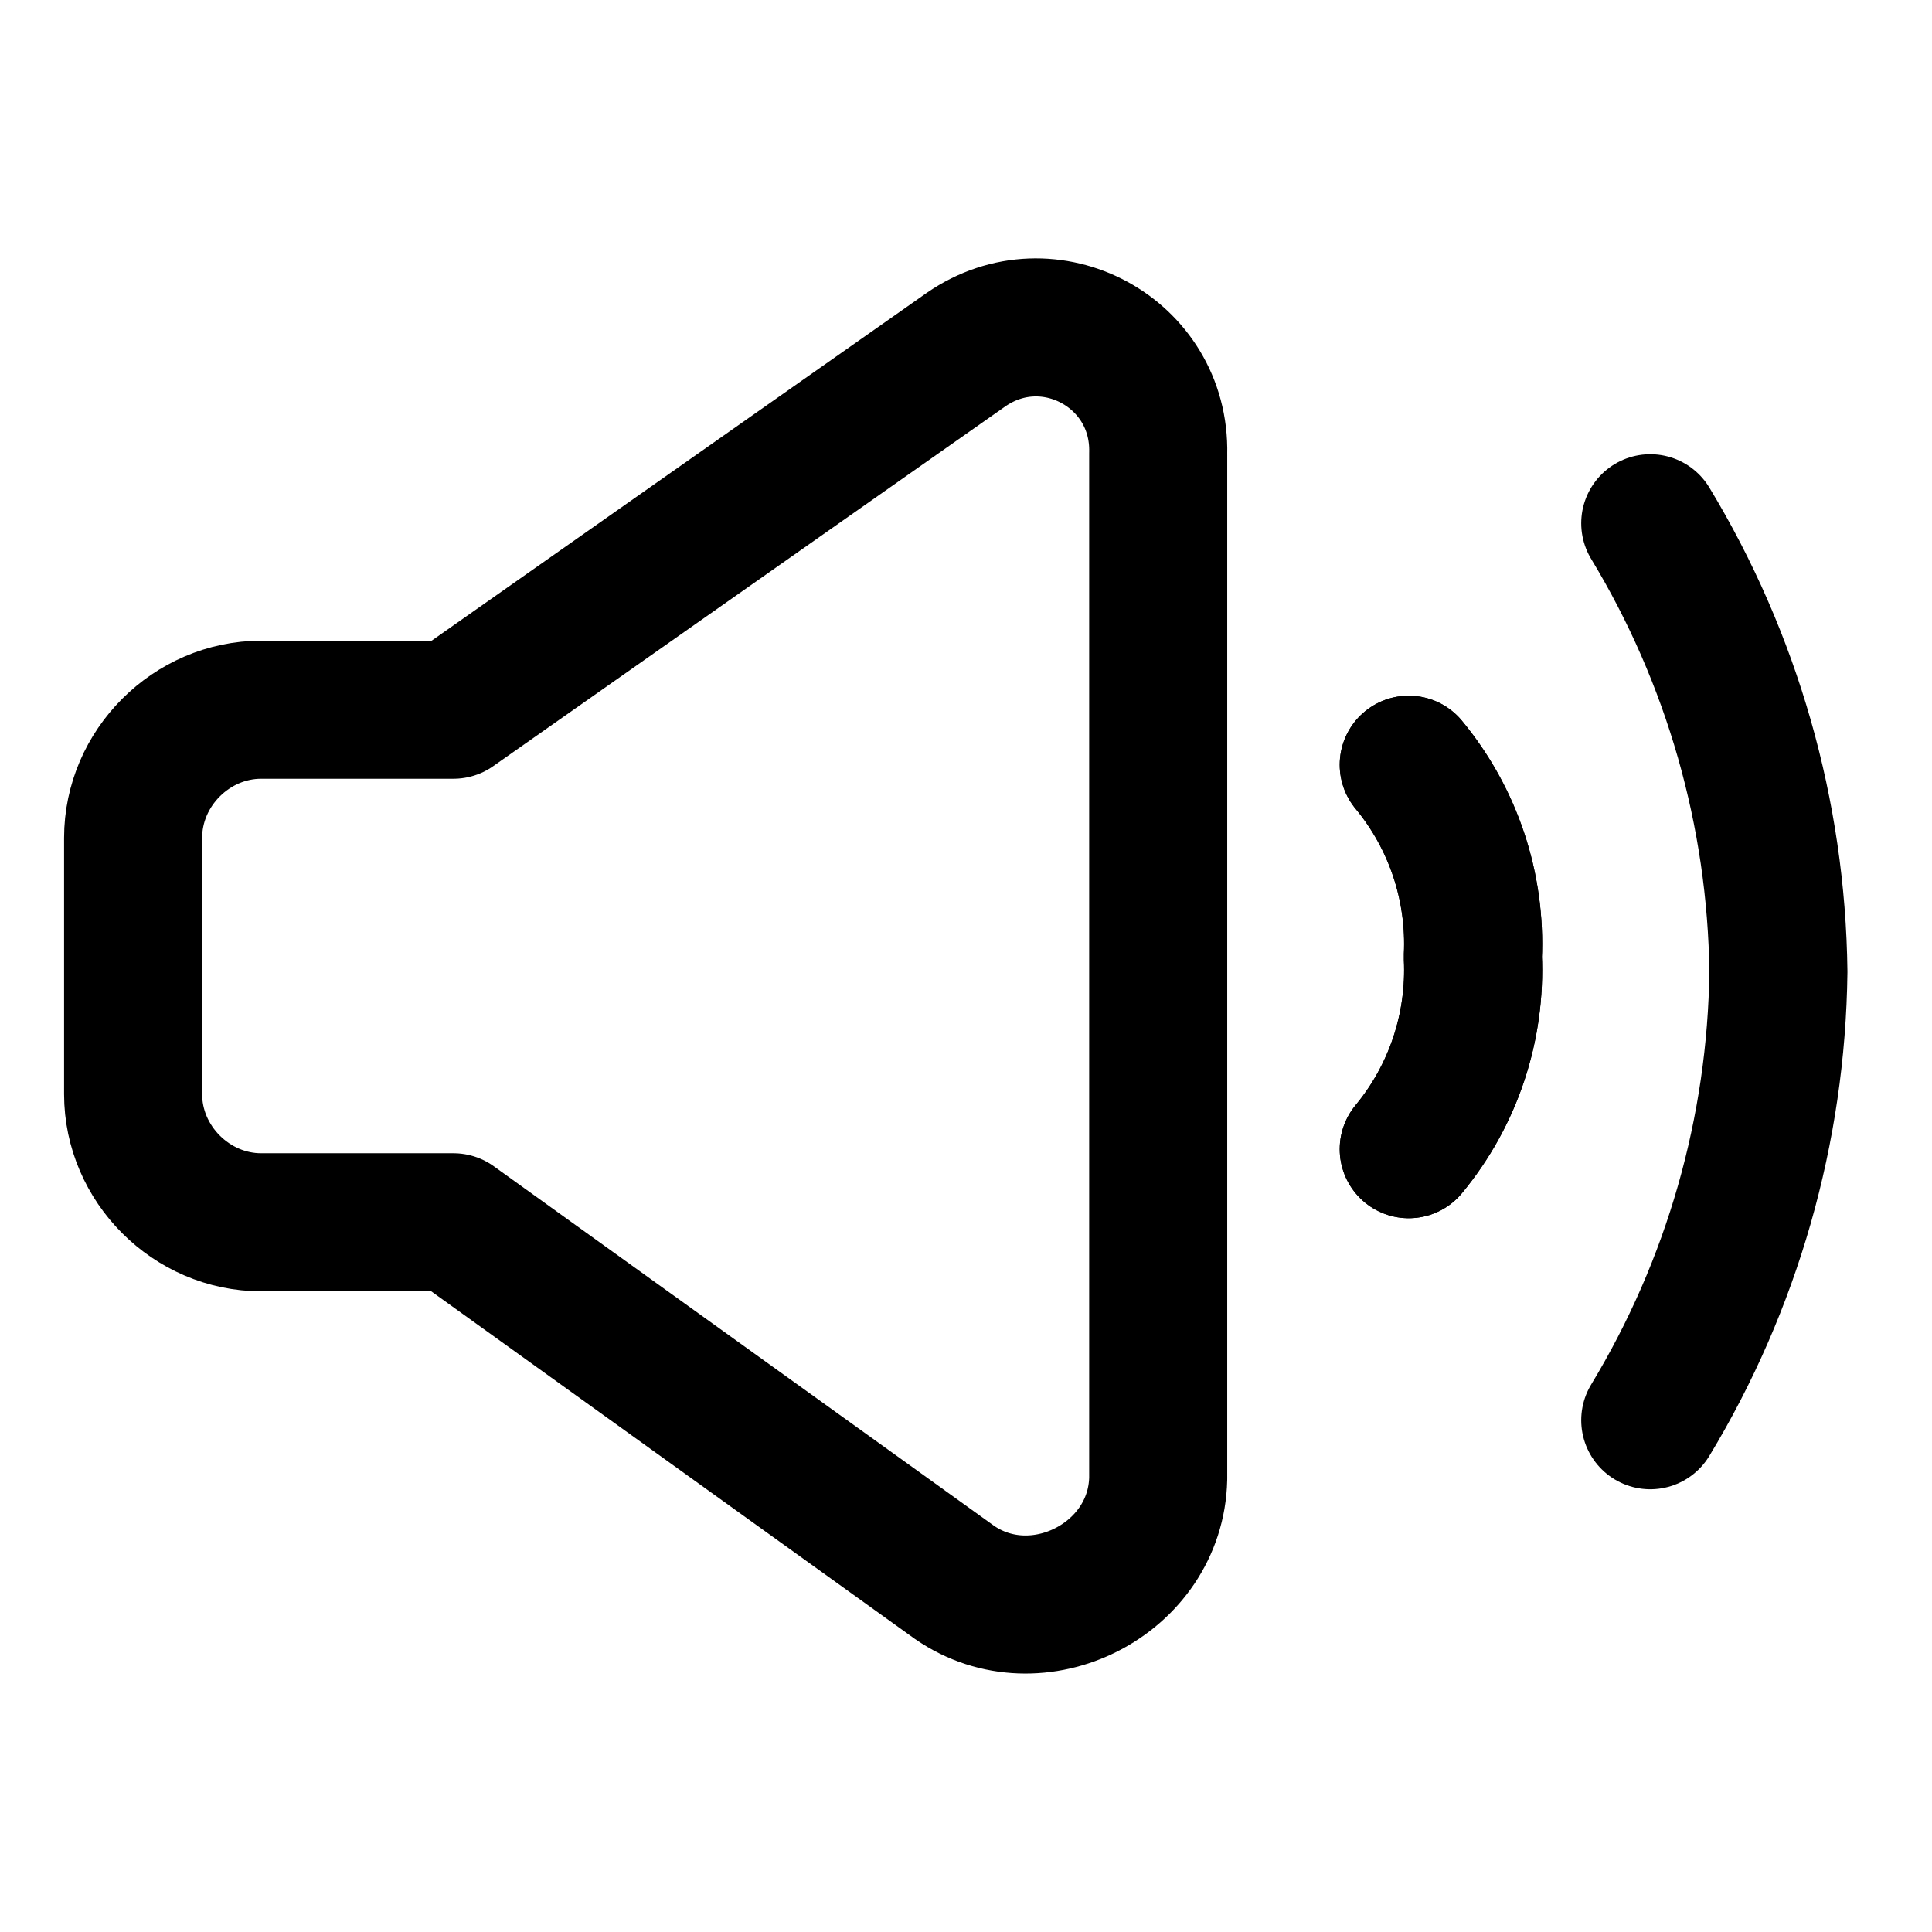
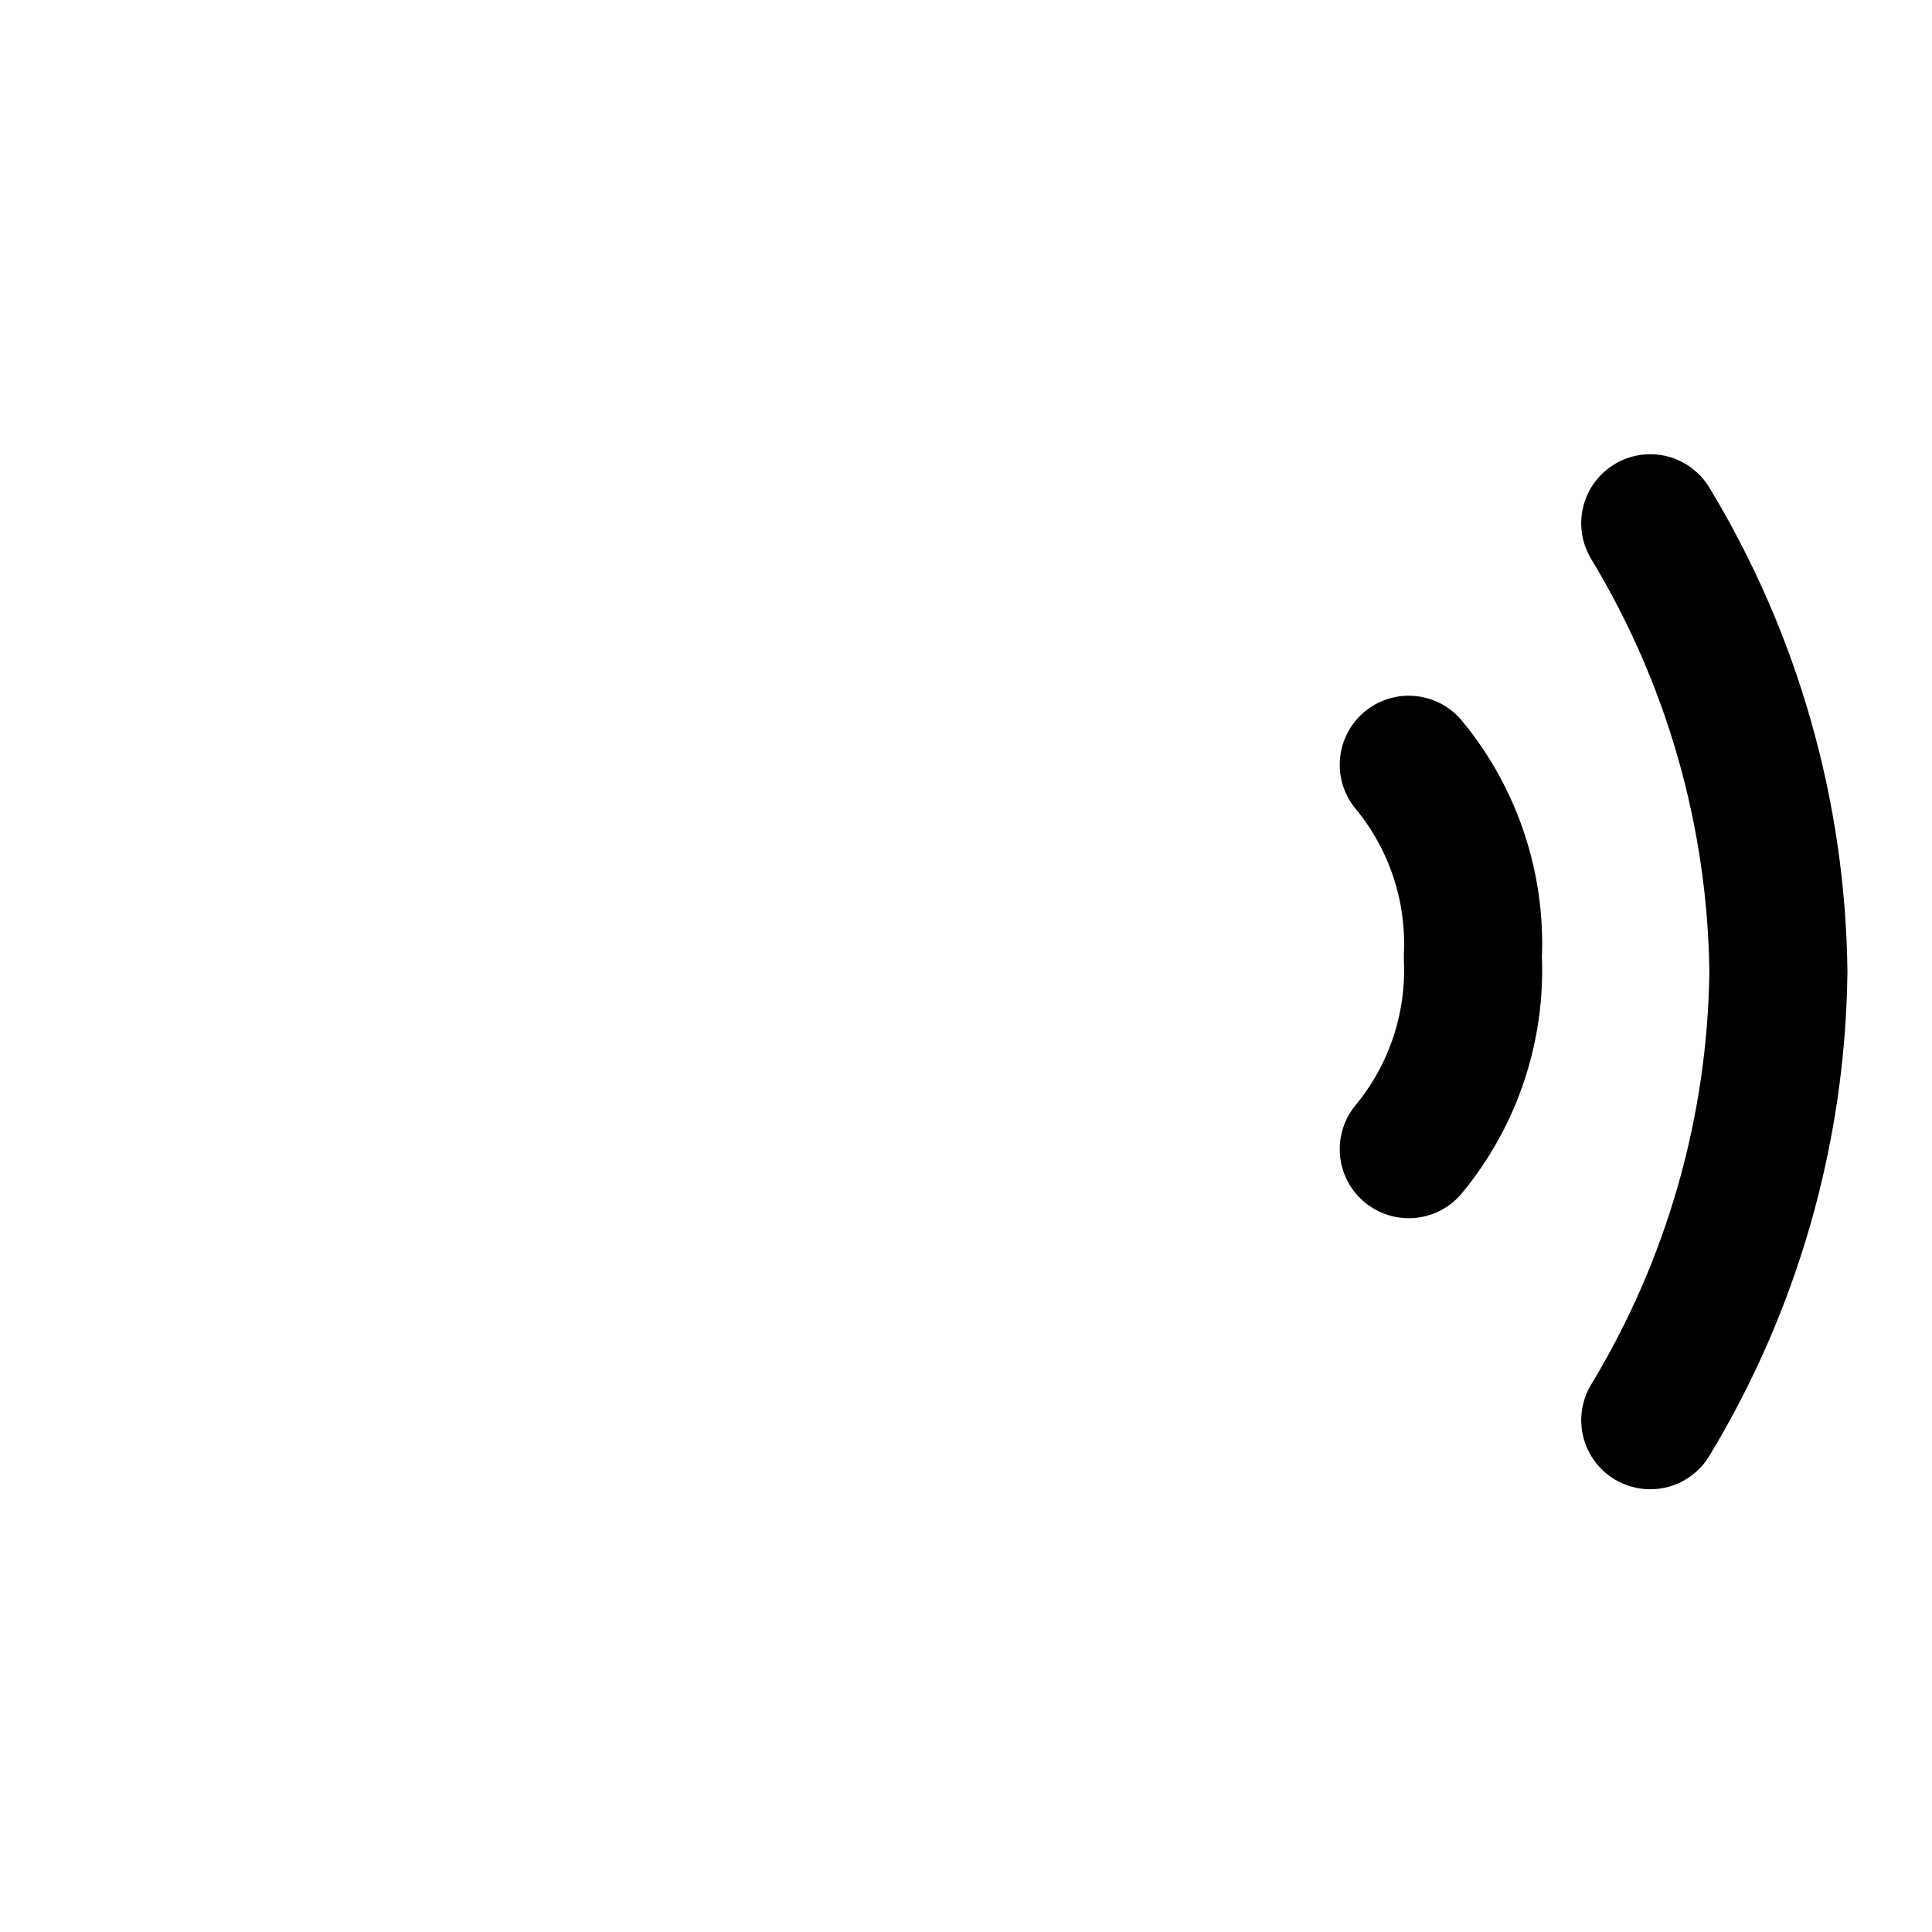
<svg xmlns="http://www.w3.org/2000/svg" width="48" height="48" viewBox="0 0 48 48" fill="none">
  <path d="M41 35.285C43.036 31.922 44.136 28.074 44.184 24.142C44.136 20.211 43.036 16.363 41 13" stroke="black" stroke-width="3.43" stroke-linecap="round" stroke-linejoin="round" />
  <path d="M35 19C36.107 20.338 36.674 22.041 36.592 23.775C36.674 25.51 36.107 27.213 35 28.551" stroke="black" stroke-width="3.43" stroke-linecap="round" stroke-linejoin="round" />
-   <path d="M35 19C36.107 20.338 36.674 22.041 36.592 23.775C36.674 25.51 36.107 27.213 35 28.551" stroke="black" stroke-width="3.43" stroke-linecap="round" stroke-linejoin="round" />
-   <path d="M11.266 17.633H6.49C4.756 17.633 3.307 19.082 3.307 20.817V27.184C3.307 28.918 4.756 30.367 6.49 30.367H11.266L23.713 39.313C25.768 40.734 28.72 39.238 28.775 36.734V11.266C28.835 8.761 26.06 7.262 24 8.687L11.266 17.633Z" stroke="black" stroke-width="3.43" stroke-linecap="round" stroke-linejoin="round" />
</svg>